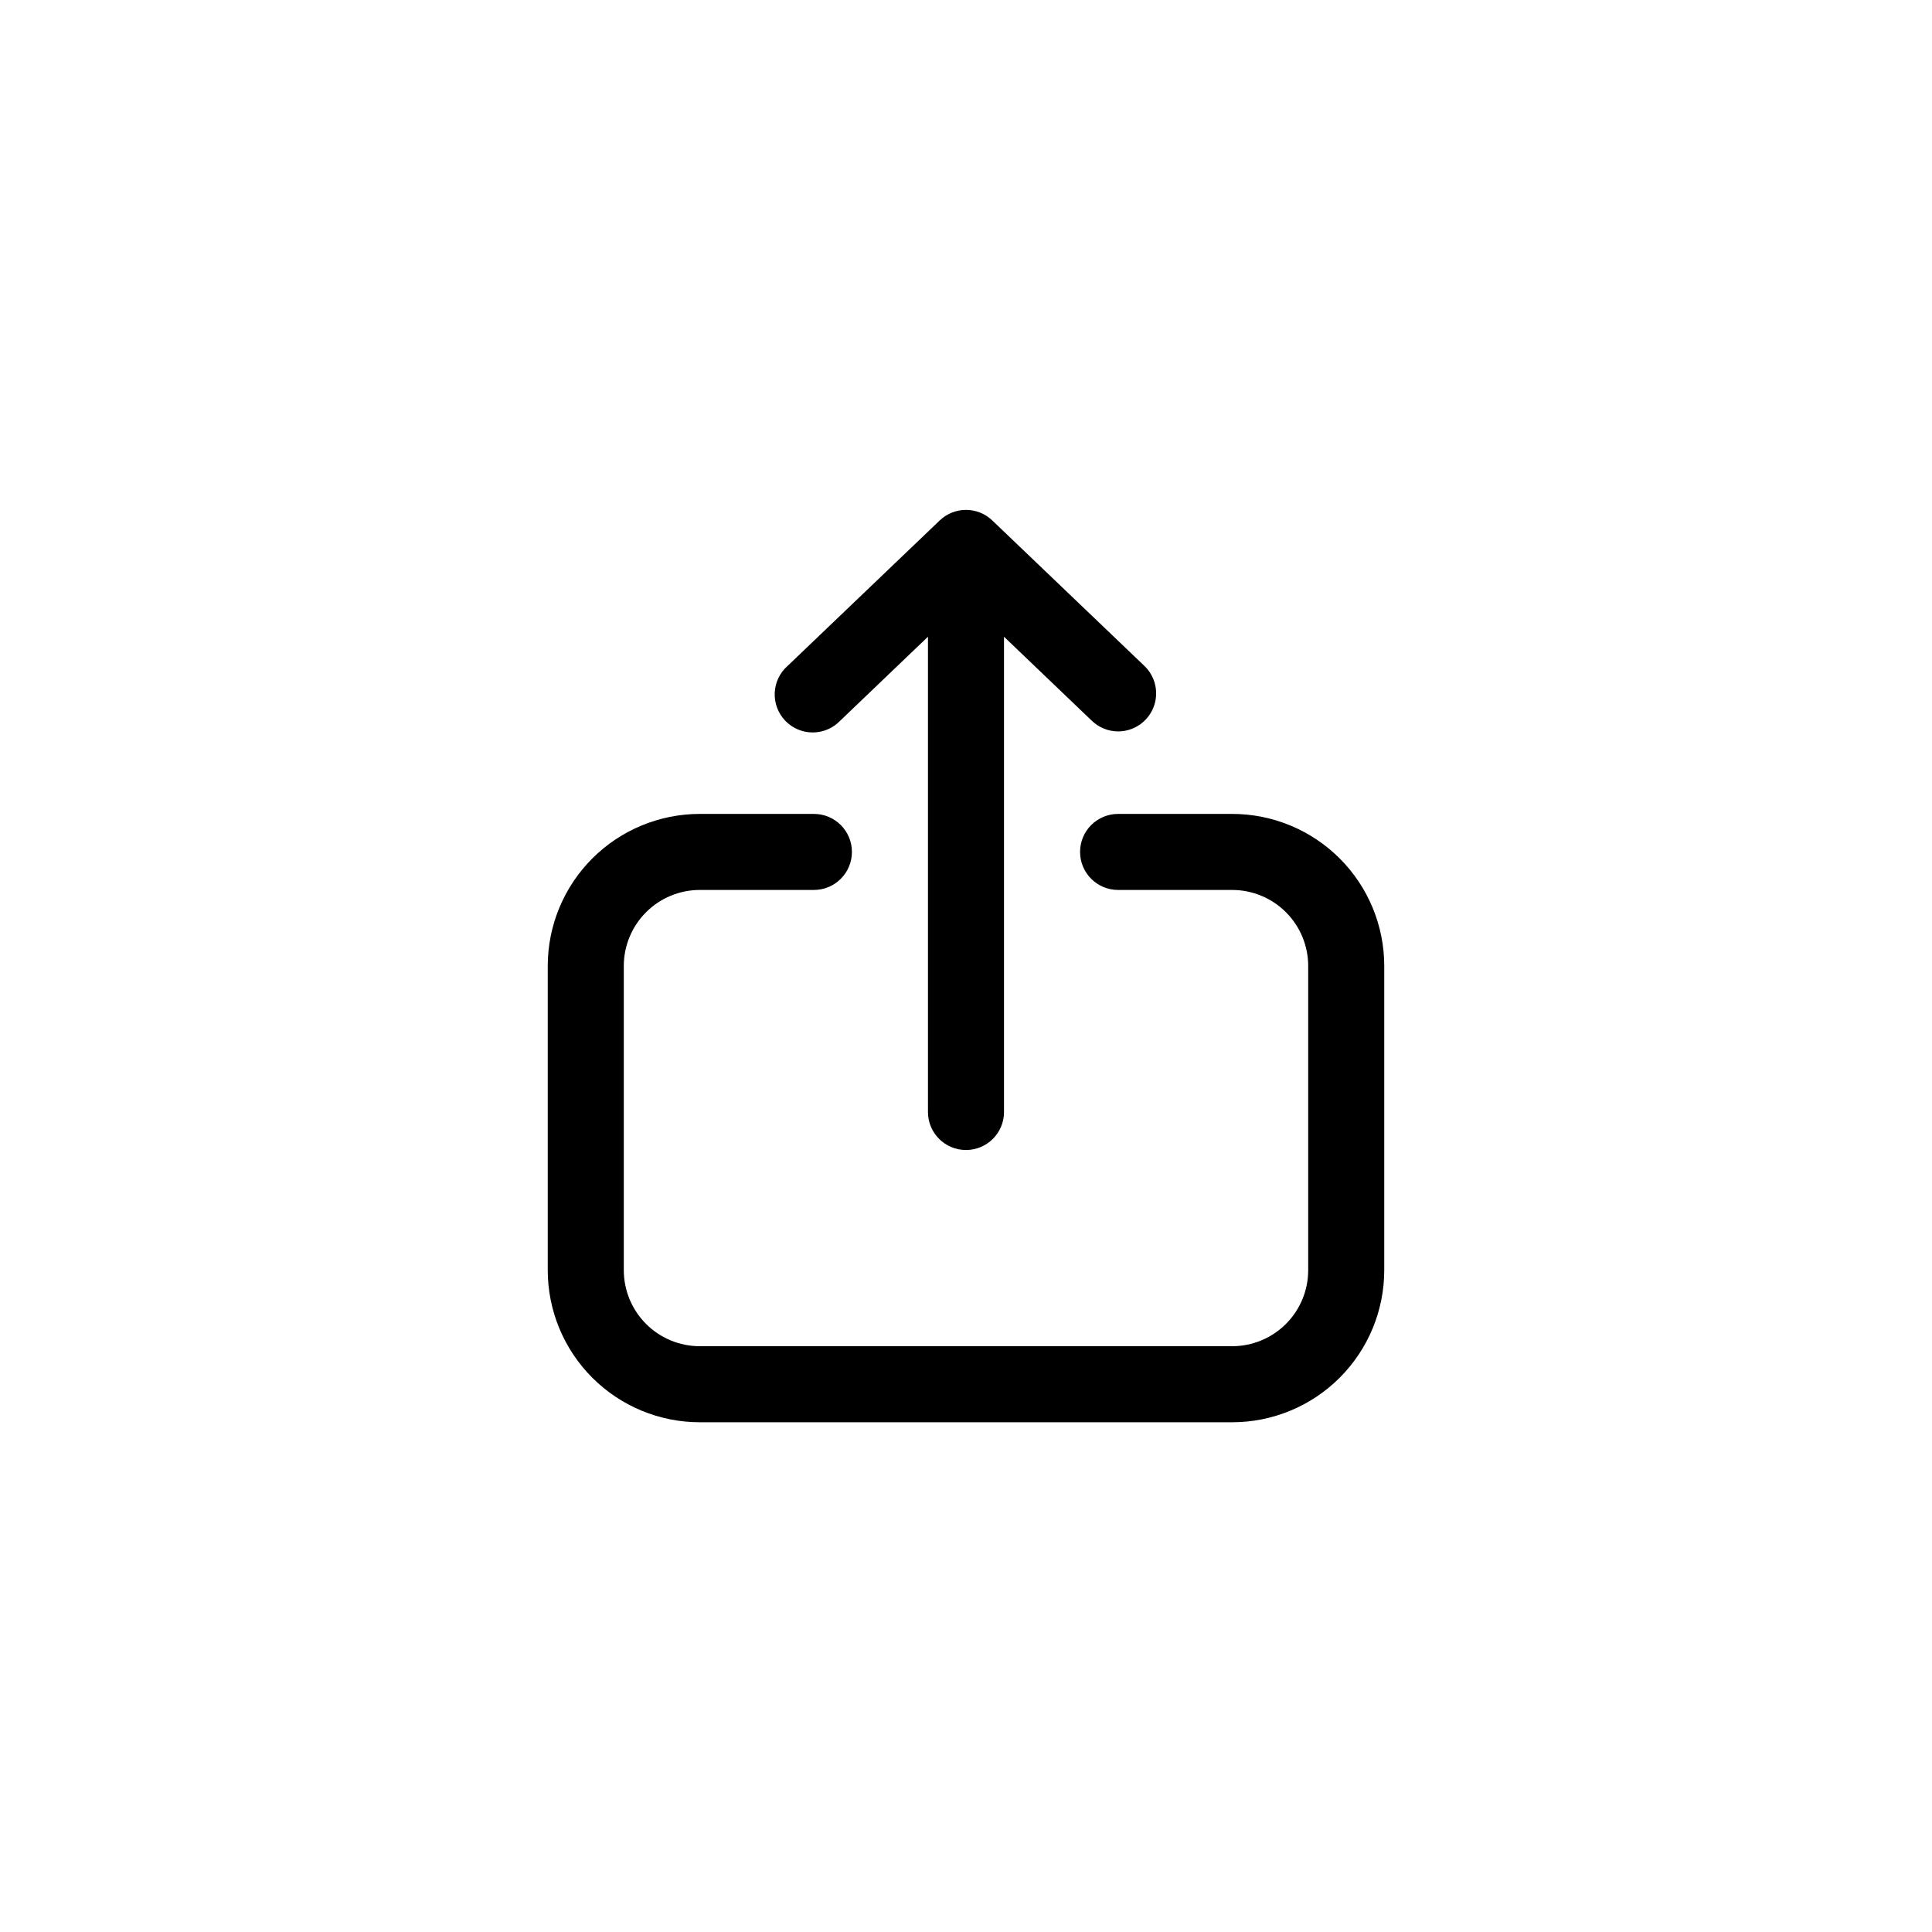
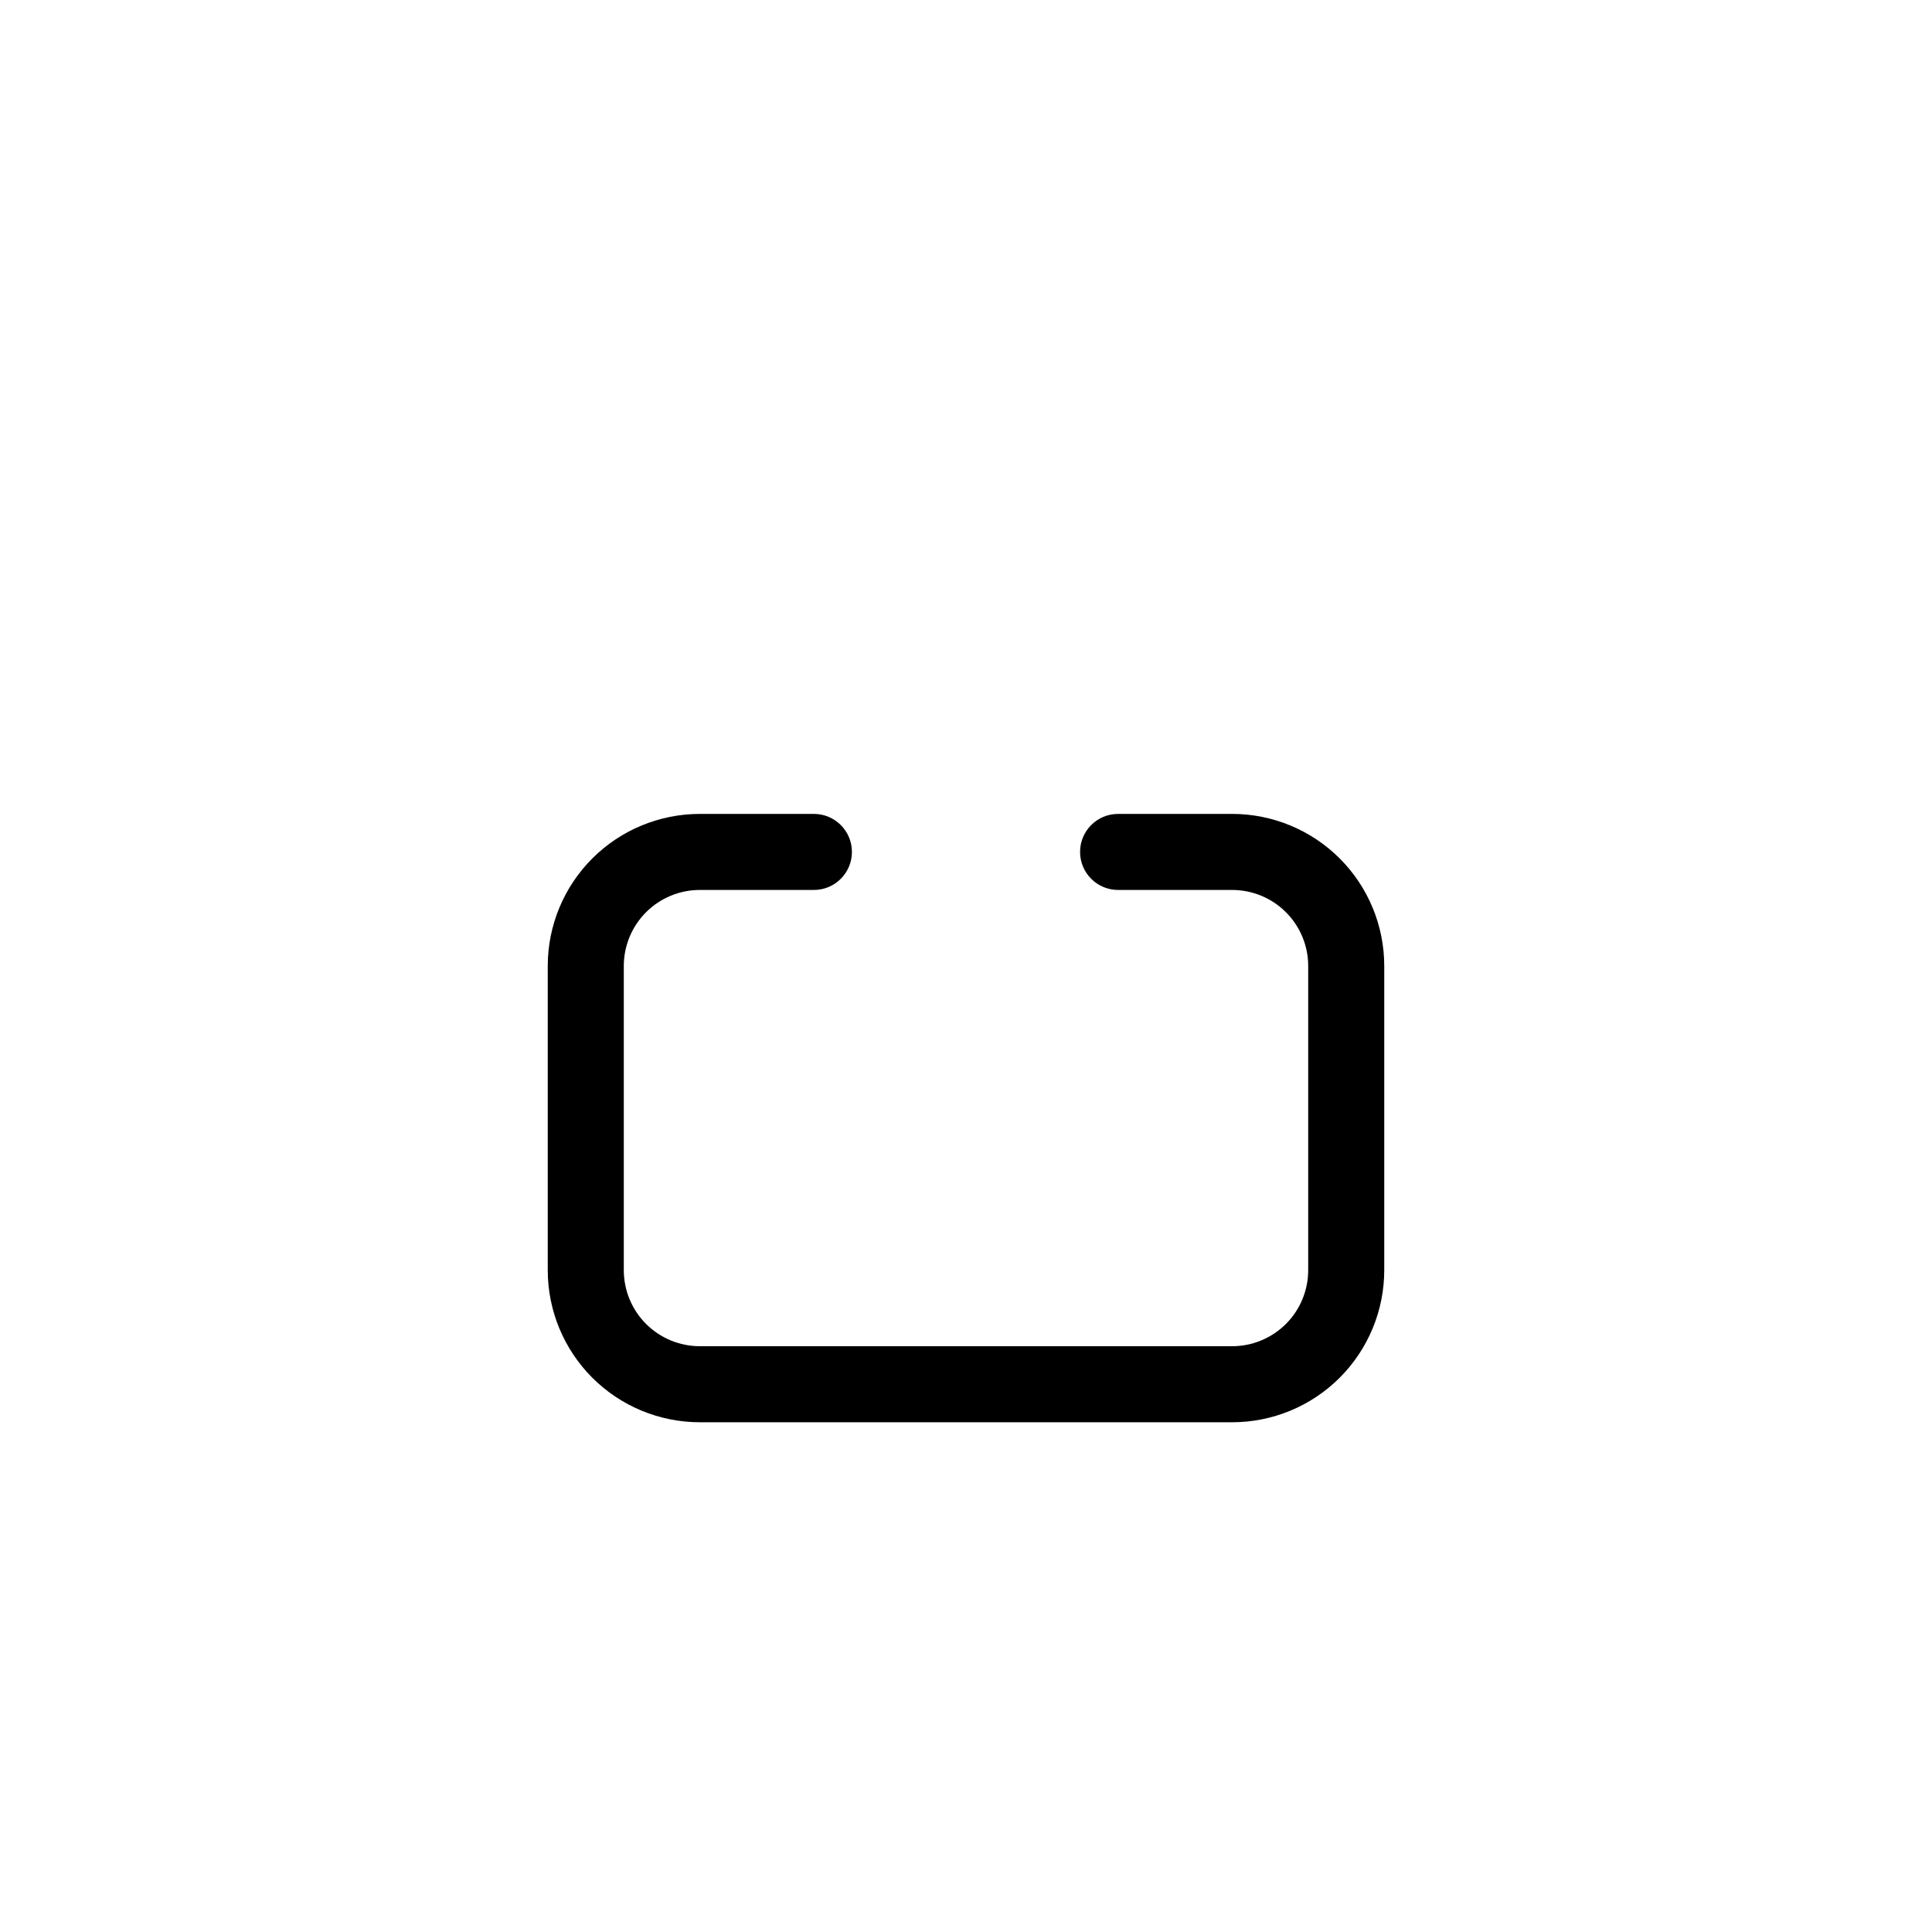
<svg xmlns="http://www.w3.org/2000/svg" fill="#000000" width="800px" height="800px" version="1.1" viewBox="144 144 512 512">
  <g>
    <path d="m510.84 400c0-10.691-4.246-20.941-11.805-28.5s-17.809-11.805-28.5-11.805h-30.227c-5.566 0-10.078 4.508-10.078 10.074 0 5.566 4.512 10.078 10.078 10.078h30.23-0.004c5.344 0 10.473 2.121 14.25 5.902 3.781 3.777 5.902 8.902 5.902 14.25v80.609c0 5.344-2.121 10.469-5.902 14.25-3.777 3.777-8.906 5.902-14.25 5.902h-141.07c-5.344 0-10.469-2.125-14.25-5.902-3.777-3.781-5.902-8.906-5.902-14.25v-80.609c0-5.348 2.125-10.473 5.902-14.25 3.781-3.781 8.906-5.902 14.25-5.902h30.23c5.562 0 10.074-4.512 10.074-10.078 0-5.566-4.512-10.074-10.074-10.074h-30.23c-10.688 0-20.941 4.246-28.5 11.805s-11.805 17.809-11.805 28.5v80.609c0 10.688 4.246 20.941 11.805 28.5s17.812 11.805 28.5 11.805h141.07c10.691 0 20.941-4.246 28.5-11.805s11.805-17.812 11.805-28.5z" />
-     <path d="m406.95 281.91c-3.891-3.711-10.012-3.711-13.902 0l-40.305 38.543v-0.004c-2.07 1.812-3.309 4.387-3.43 7.133-0.125 2.746 0.879 5.422 2.777 7.41 1.898 1.988 4.527 3.113 7.273 3.117 2.75 0.004 5.379-1.117 7.281-3.098l23.277-22.27v125.95c0 5.566 4.512 10.074 10.078 10.074 5.562 0 10.074-4.508 10.074-10.074v-125.95l23.277 22.27c1.867 1.801 4.356 2.809 6.953 2.82 4.125 0.004 7.836-2.504 9.367-6.332 1.531-3.832 0.574-8.207-2.418-11.051z" />
  </g>
</svg>